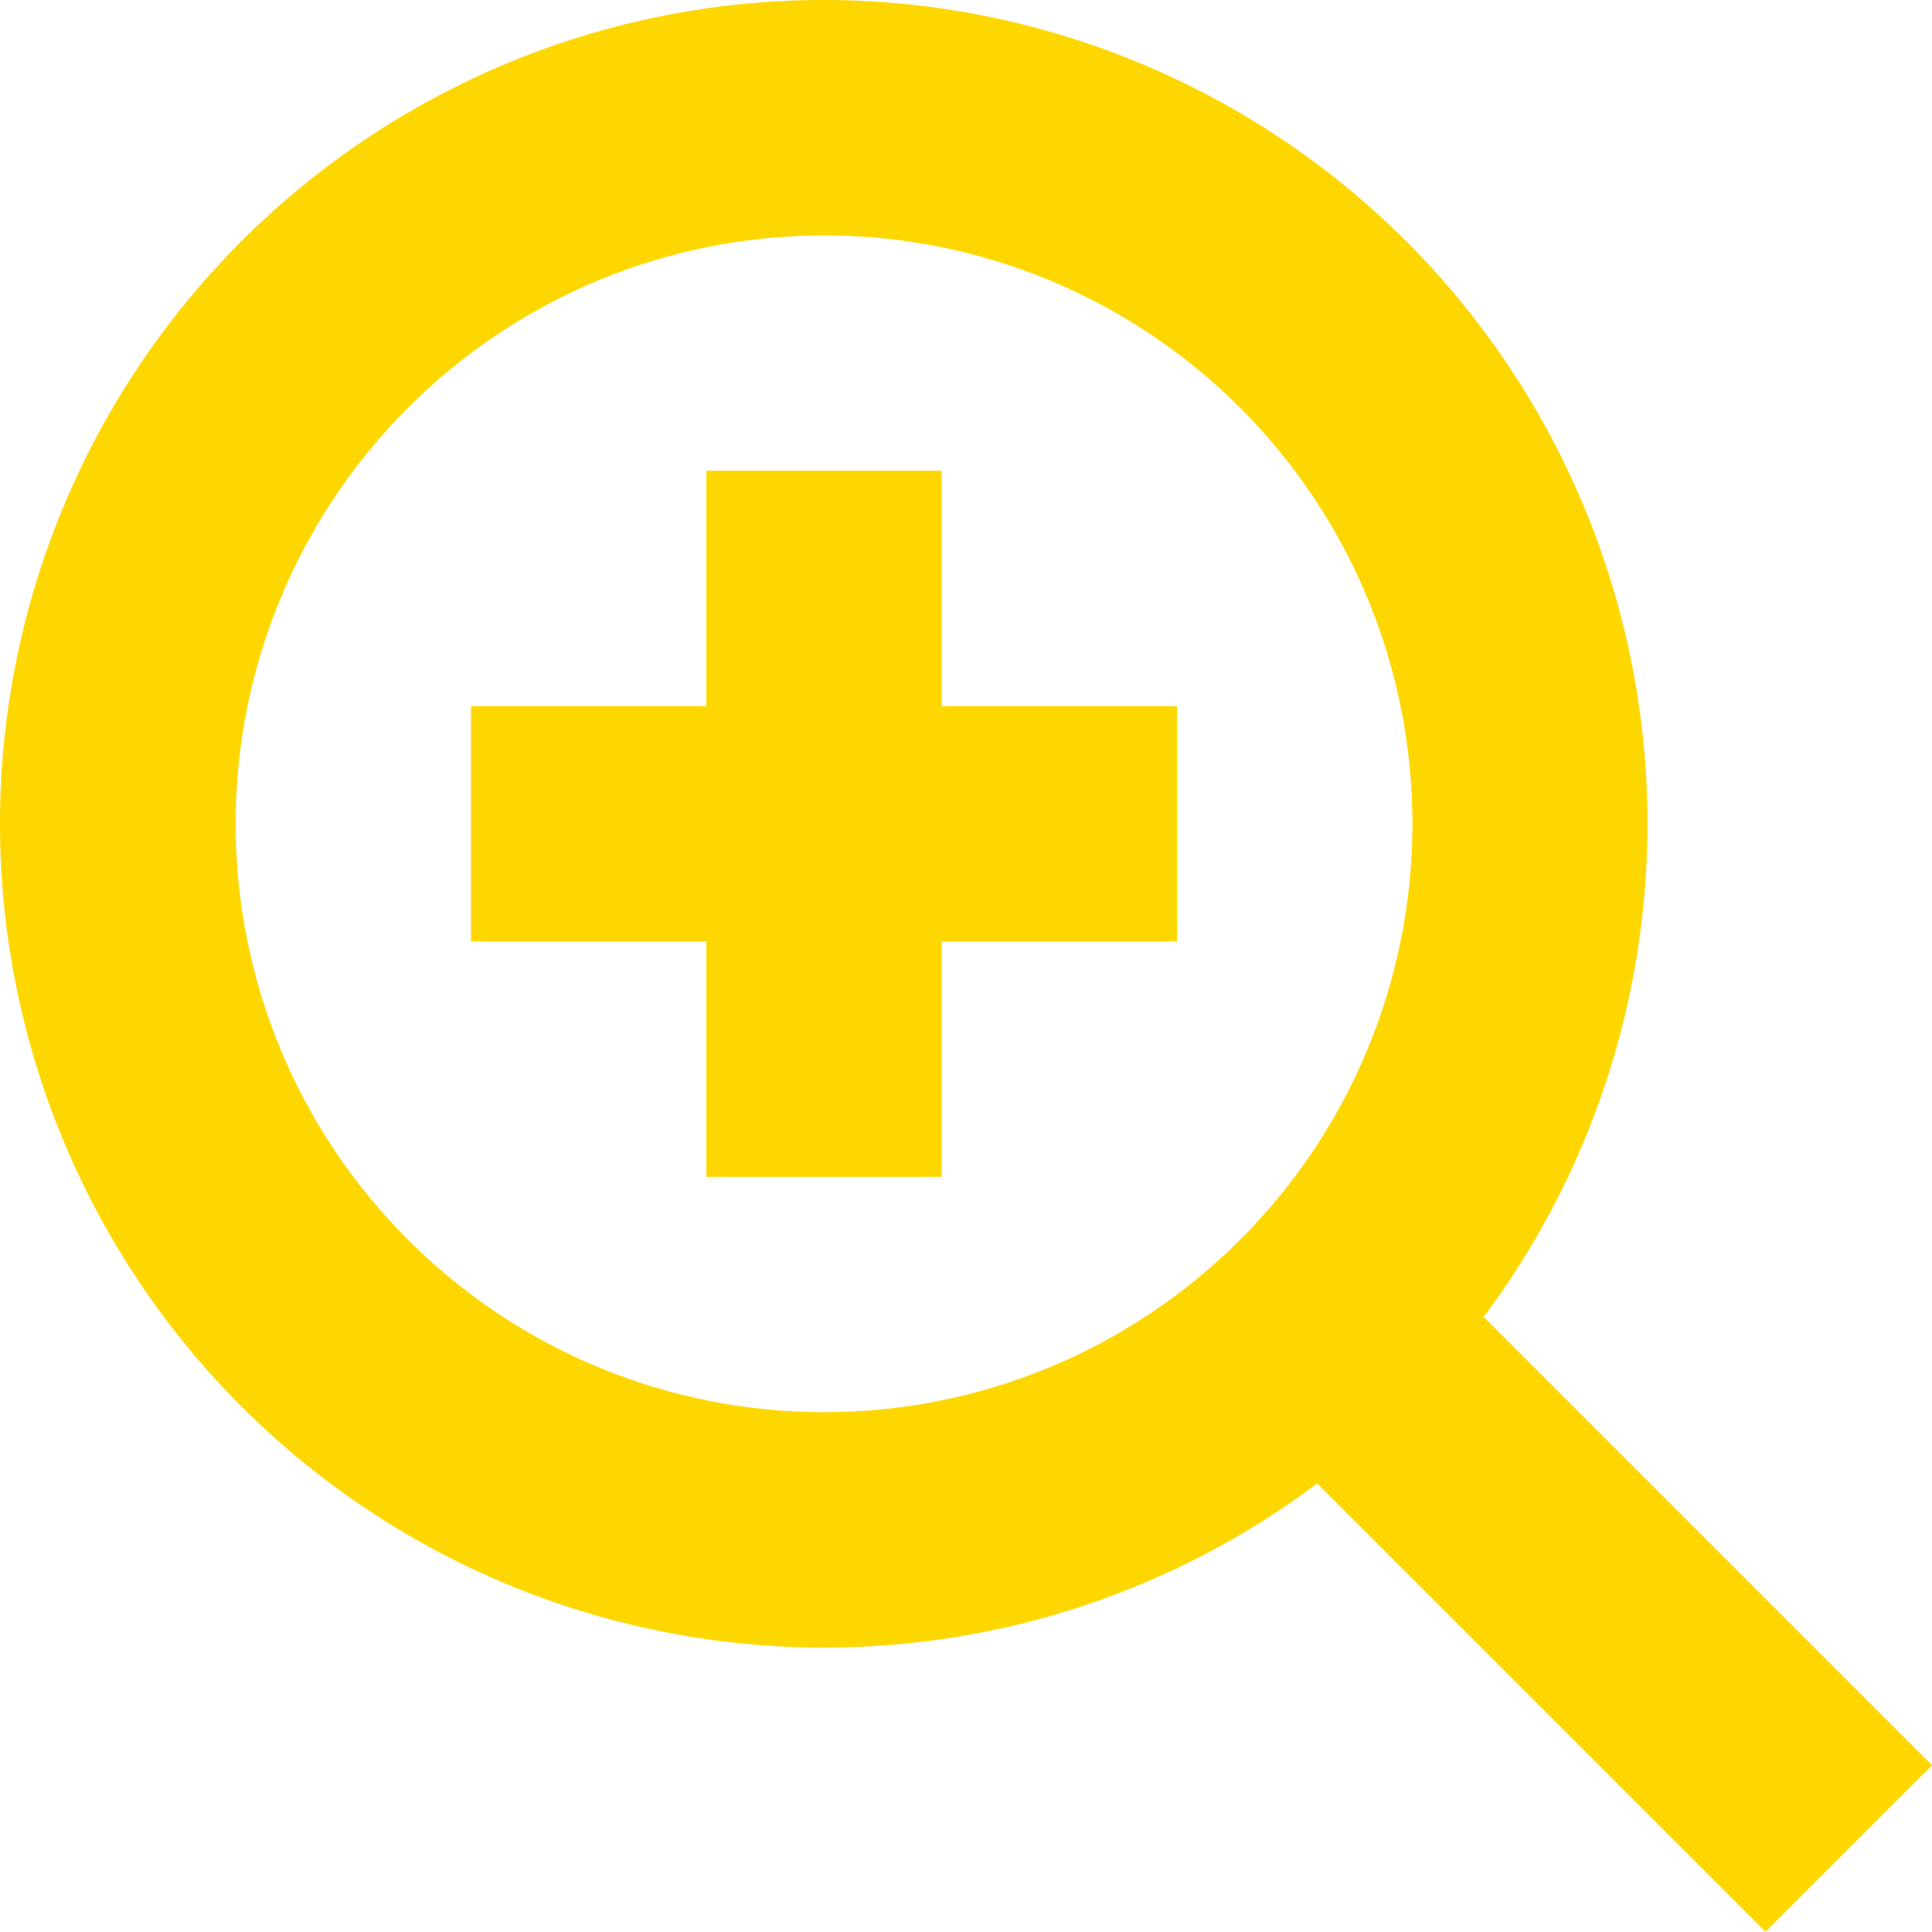
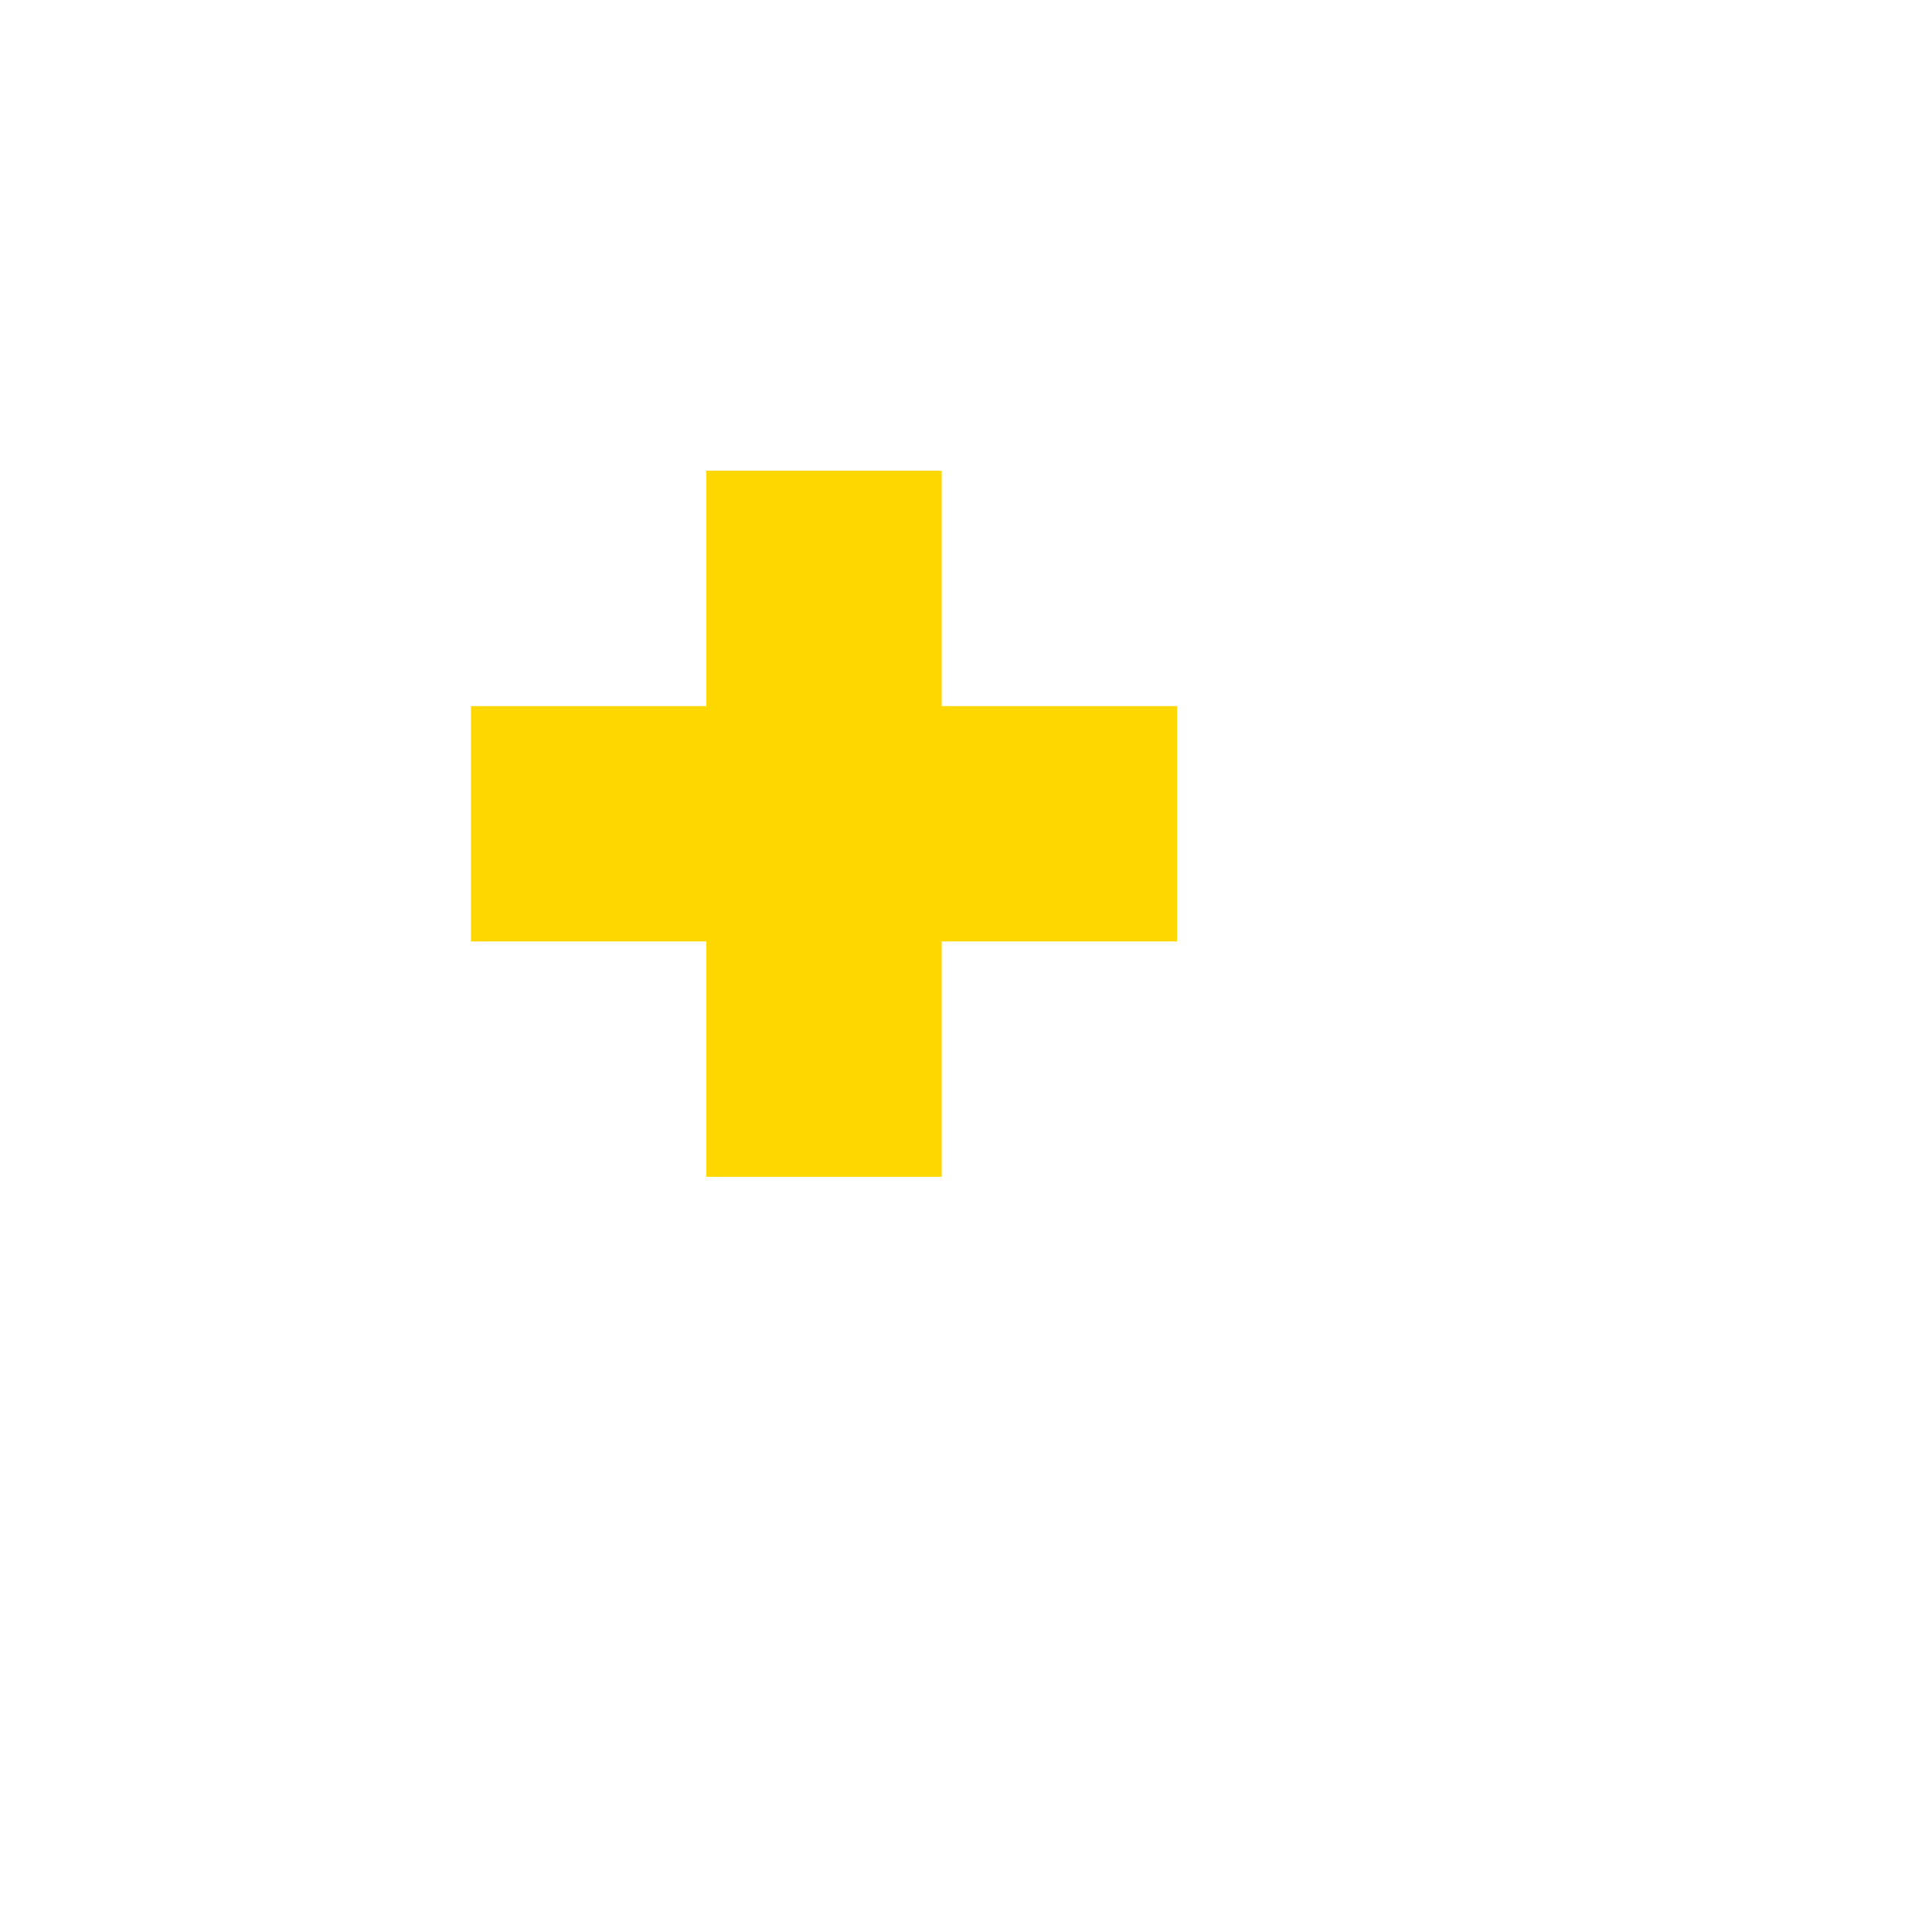
<svg xmlns="http://www.w3.org/2000/svg" width="100" height="100" viewBox="0 0 100 100" fill="none">
-   <path d="M42.652 85.276C51.854 85.288 60.813 82.308 68.177 76.782L91.381 99.986L100 91.366L76.796 68.162C84.511 57.83 87.14 44.553 83.94 32.062C80.74 19.565 72.061 9.19 60.325 3.844C48.583 -1.51 35.056 -1.26 23.529 4.522C12.001 10.304 3.702 20.992 0.968 33.598C-1.763 46.202 1.354 59.366 9.45 69.407C17.545 79.448 29.757 85.283 42.654 85.277L42.652 85.276ZM42.652 12.183C50.73 12.183 58.475 15.389 64.186 21.105C69.902 26.816 73.108 34.56 73.108 42.639C73.108 50.717 69.902 58.462 64.186 64.172C58.475 69.889 50.731 73.095 42.652 73.095C34.574 73.095 26.829 69.889 21.119 64.172C15.403 58.462 12.196 50.717 12.196 42.639C12.196 34.56 15.403 26.816 21.119 21.105C26.829 15.389 34.574 12.183 42.652 12.183Z" fill="#FFD700" />
-   <path d="M36.561 60.912H48.743V48.73H60.925V36.547H48.743V24.365H36.561V36.547H24.379V48.73H36.561V60.912Z" fill="#FFD700" />
+   <path d="M36.561 60.912H48.743V48.73H60.925V36.547H48.743V24.365H36.561V36.547H24.379V48.73H36.561Z" fill="#FFD700" />
</svg>